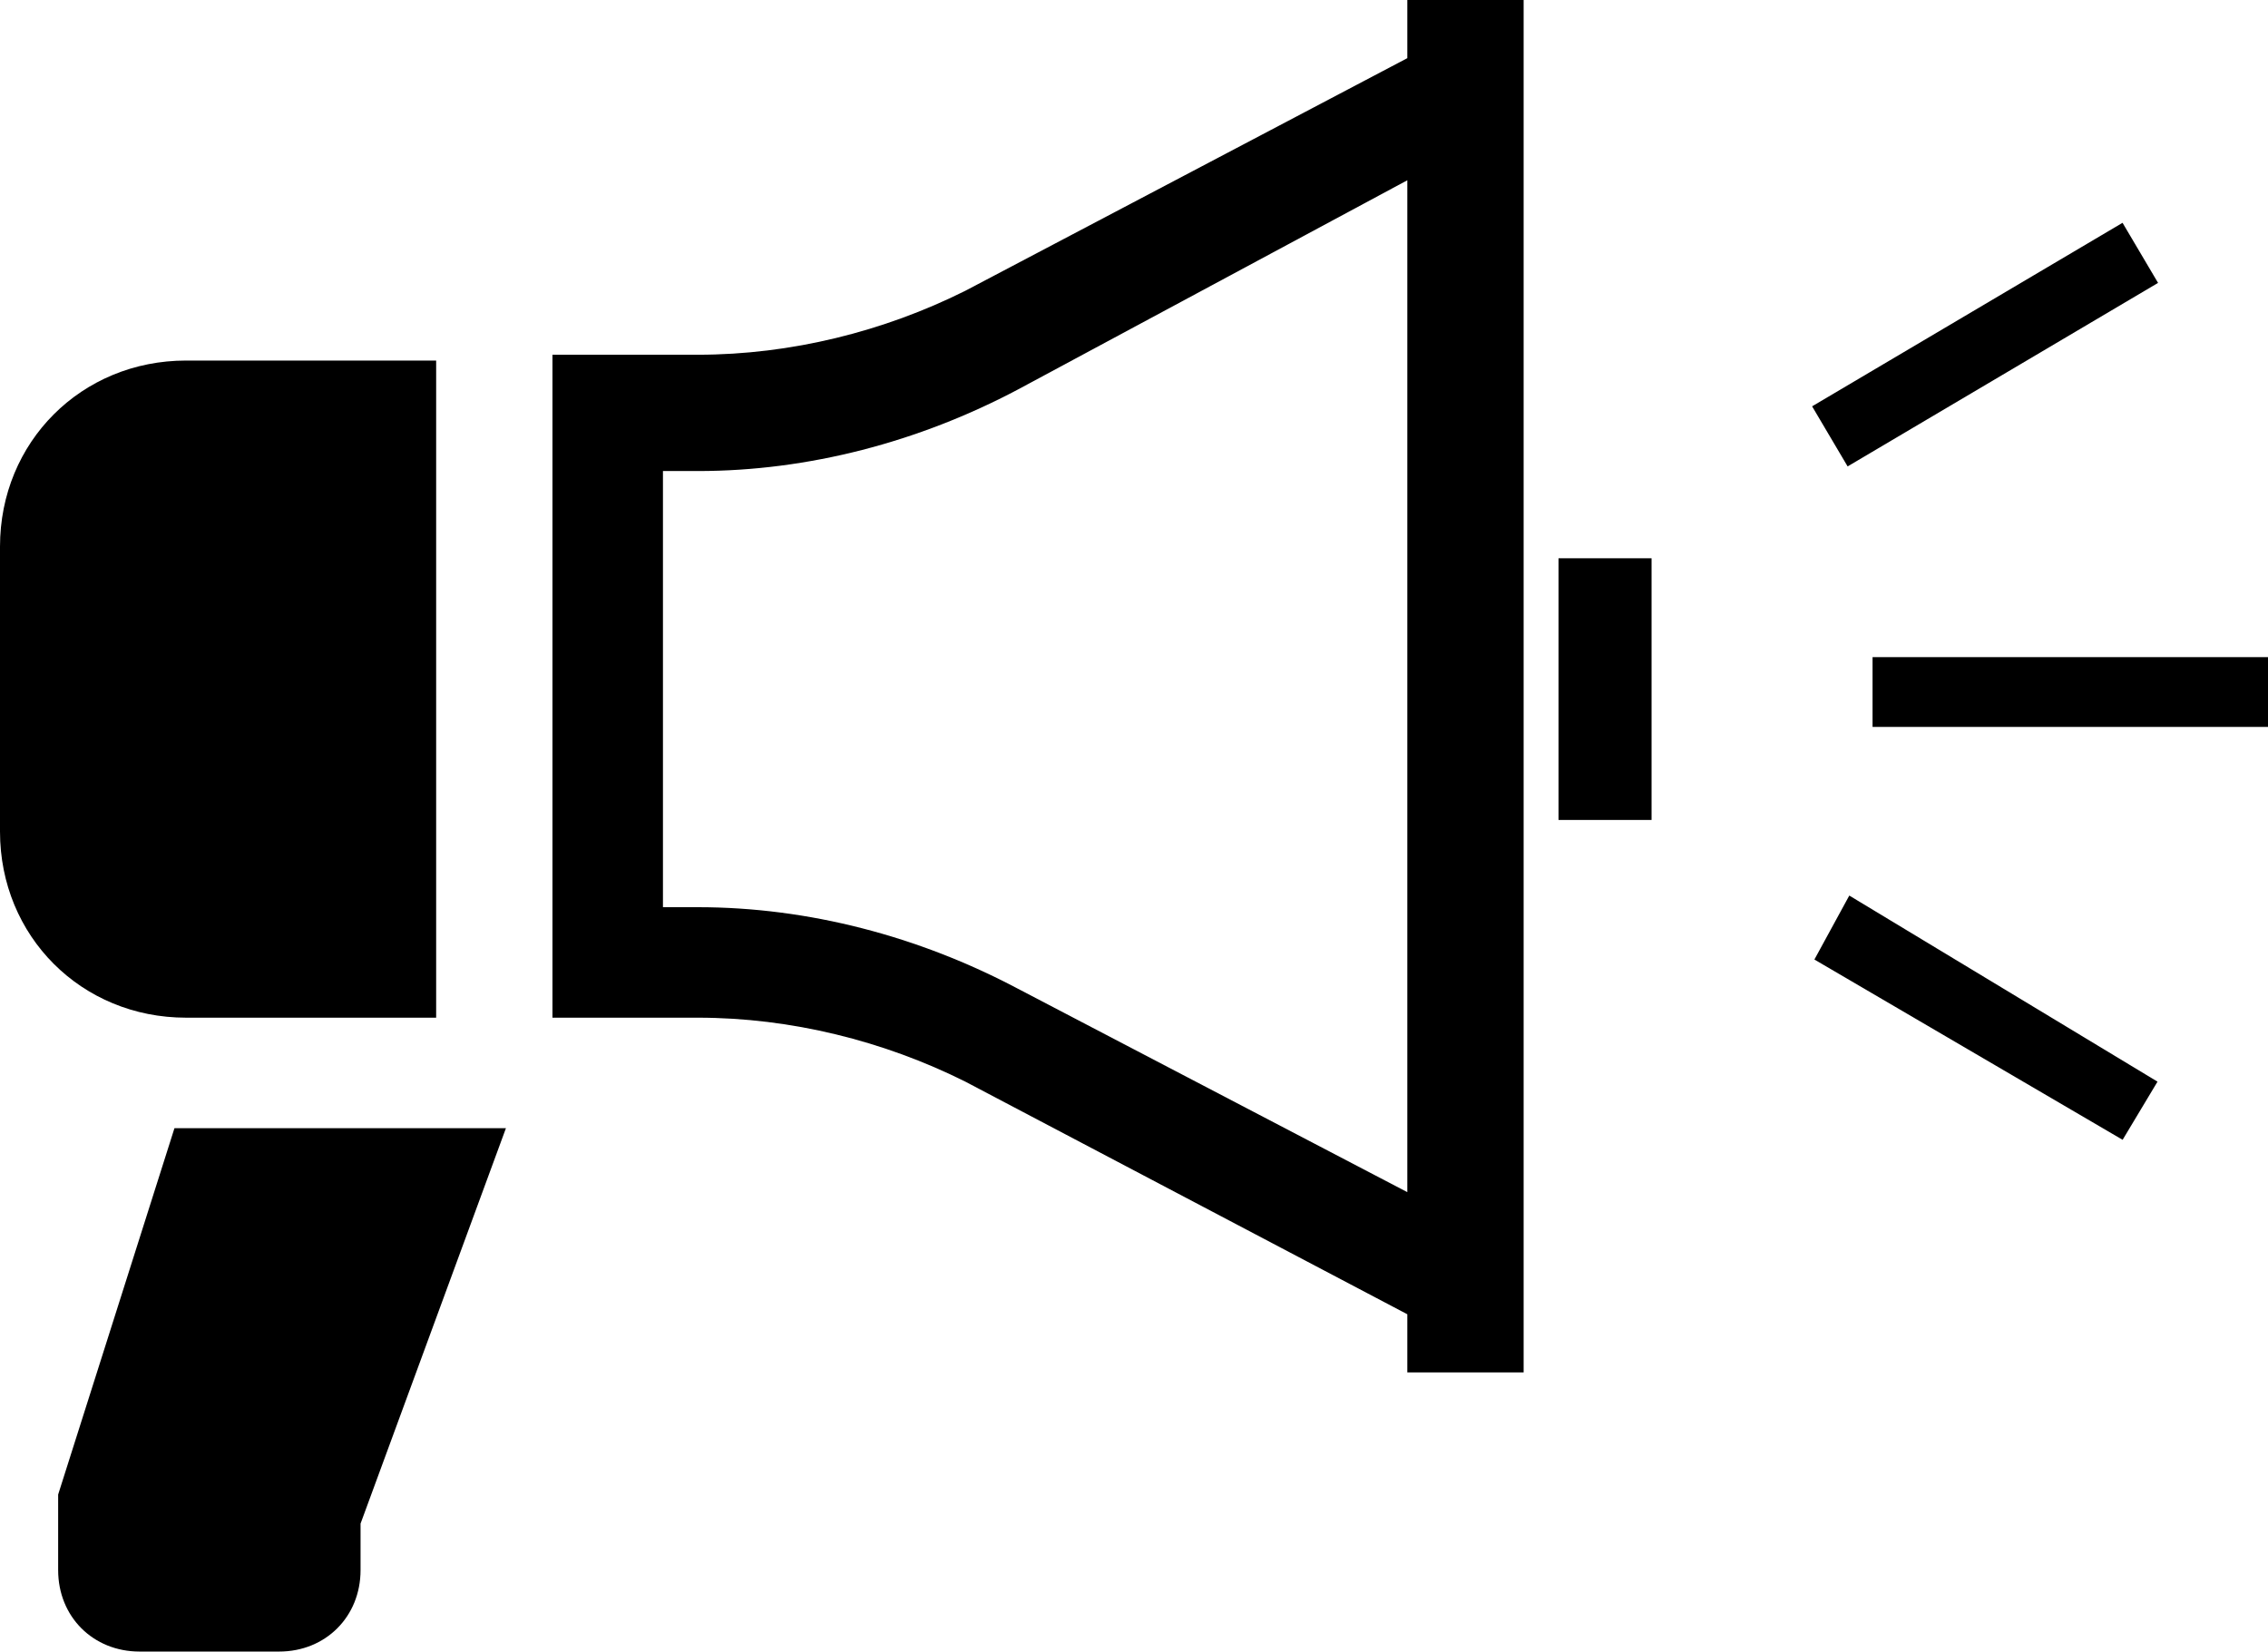
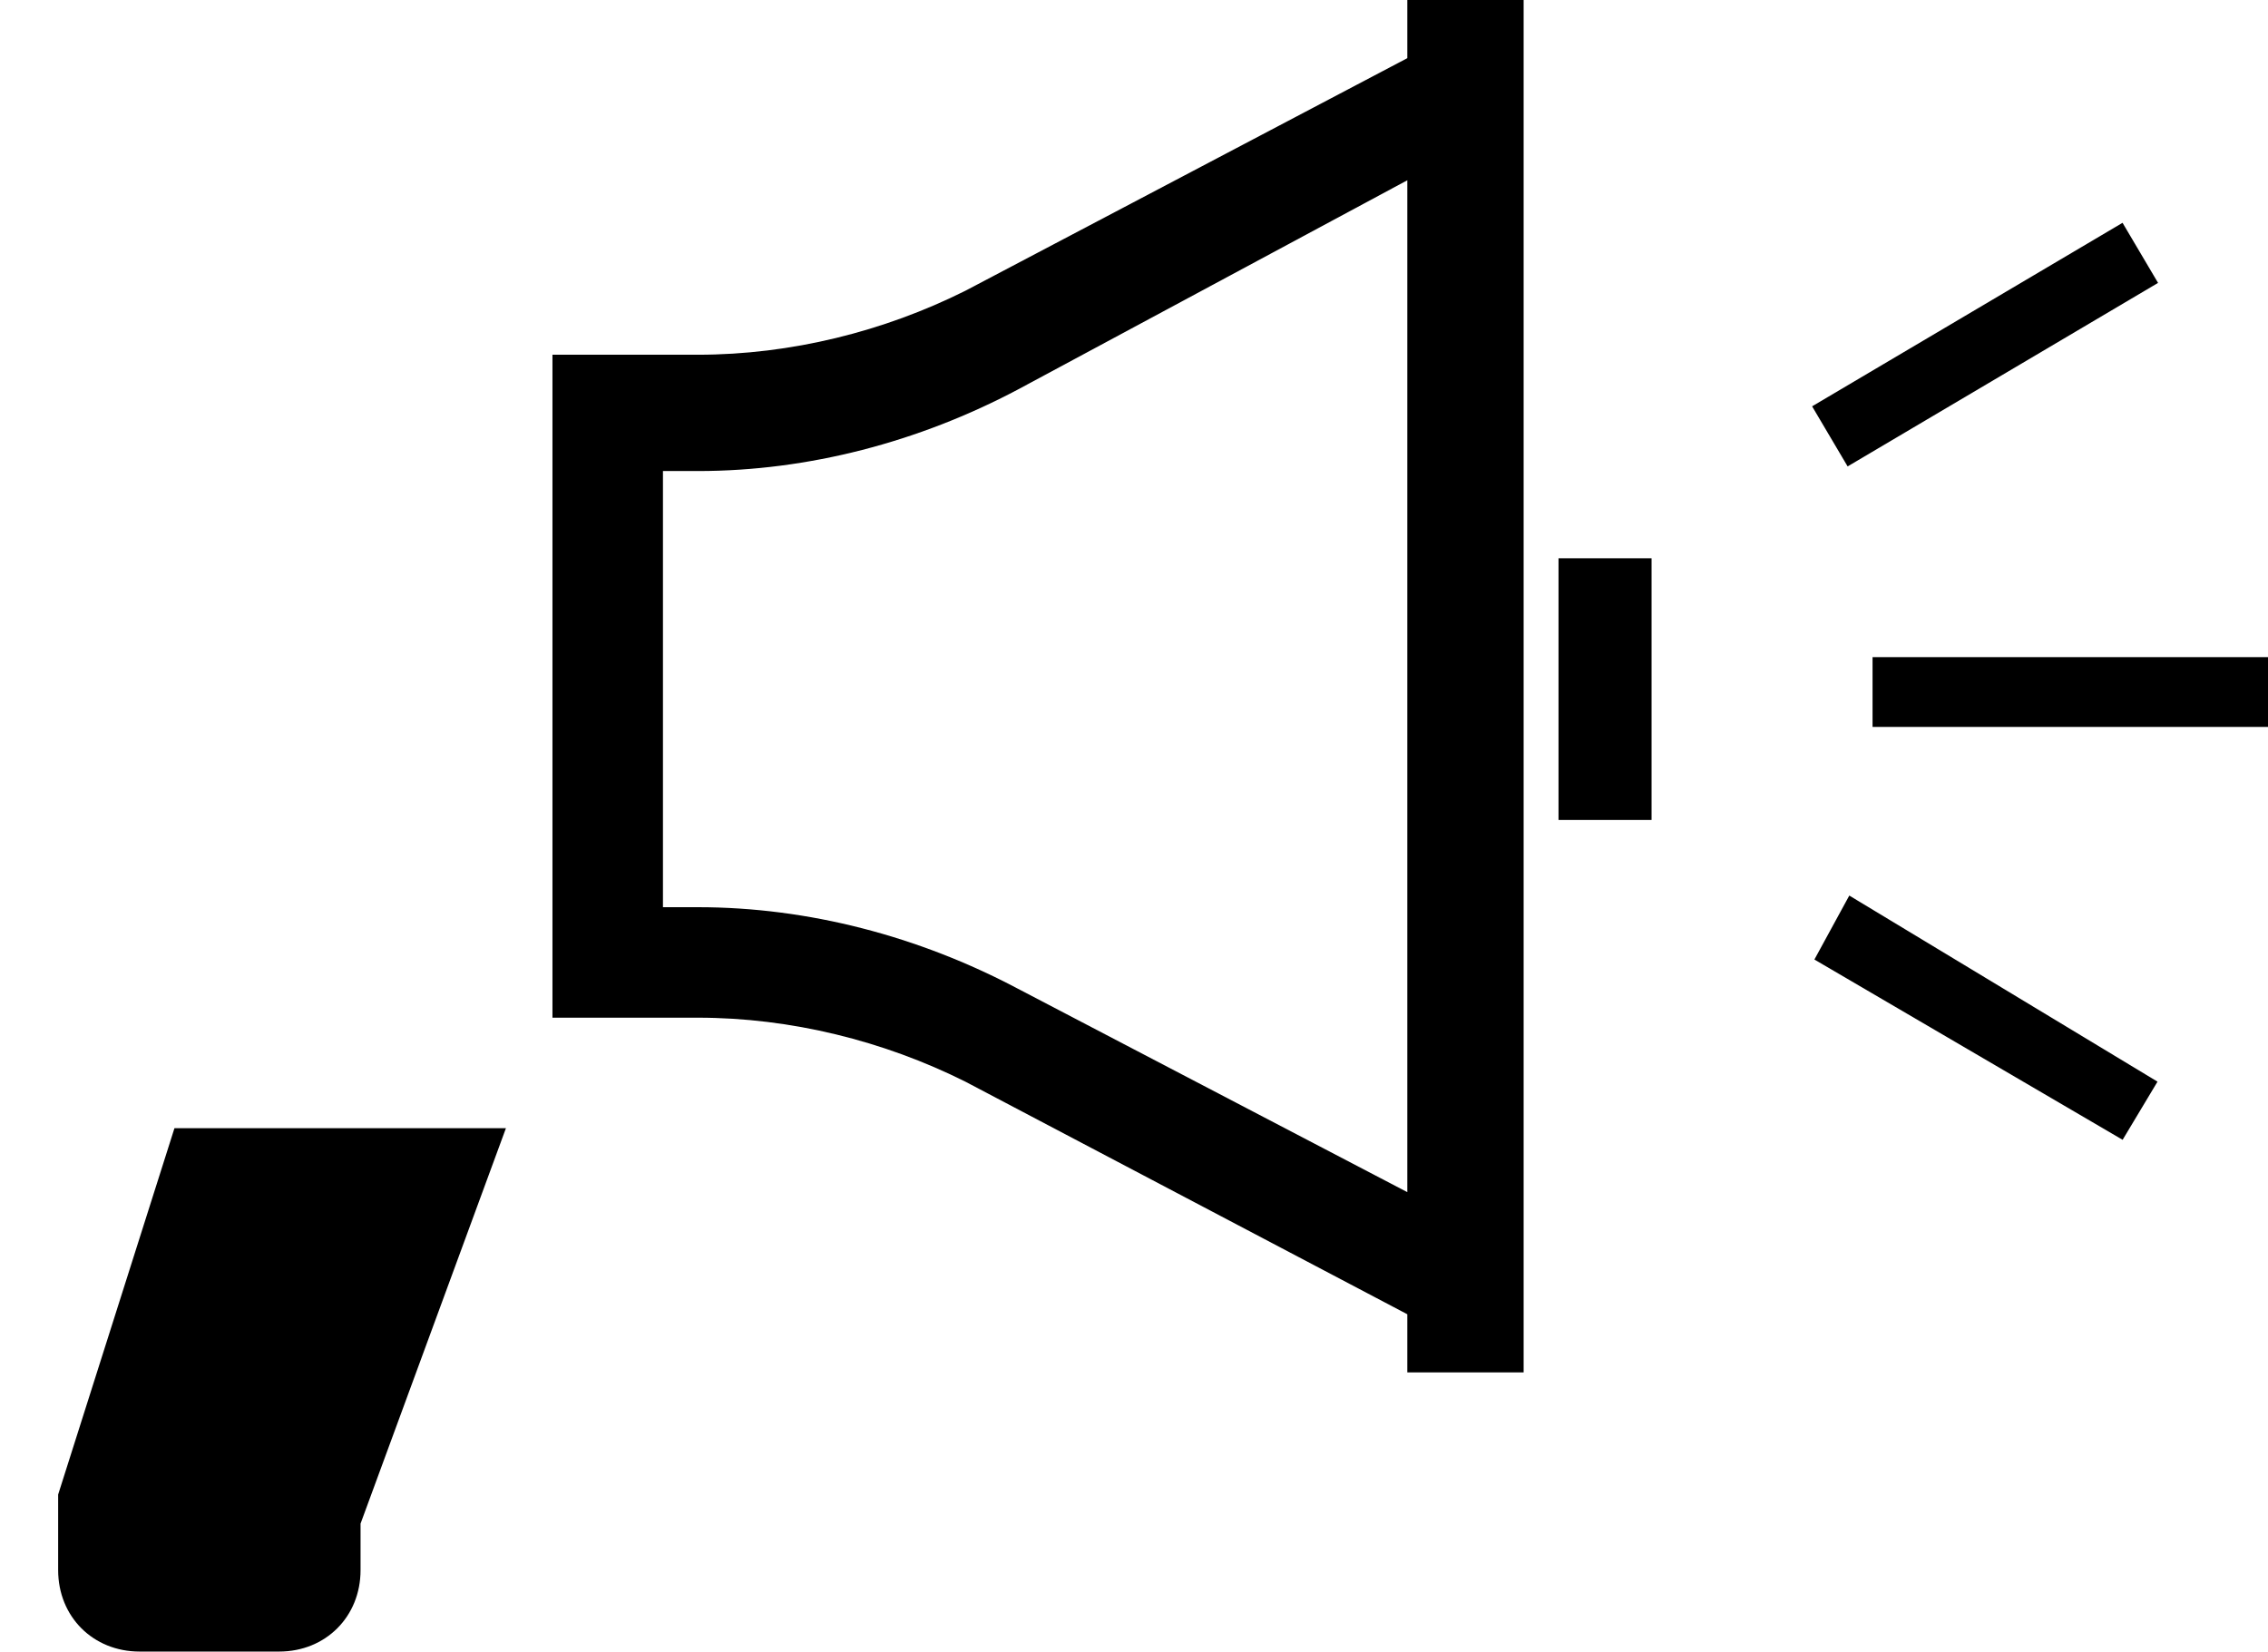
<svg xmlns="http://www.w3.org/2000/svg" version="1.1" id="Layer_1" x="0px" y="0px" width="39px" height="28.4px" viewBox="0 0 39 28.4" enable-background="new 0 0 39 28.4" xml:space="preserve">
  <g>
-     <path d="M7.5,17.5V6.2H3.2C1.4,6.2,0,7.6,0,9.4v4.9c0,1.8,1.4,3.2,3.2,3.2H7.5L7.5,17.5z" />
    <path d="M24.2,1l-7.6,4c-1.4,0.7-3,1.1-4.6,1.1H9.5v11.4H12c1.6,0,3.2,0.4,4.6,1.1l7.6,4v1h2V0h-2V1z M24.2,20.5   L17.5,17c-1.7-0.9-3.6-1.4-5.5-1.4h-0.6V8.1H12c1.9,0,3.8-0.5,5.5-1.4l6.7-3.6V20.5z" />
    <rect x="26.8" y="9.6" width="1.6" height="4.5" />
    <path d="M1,25.7V27c0,0.8,0.6,1.4,1.4,1.4h2.4c0.8,0,1.4-0.6,1.4-1.4v-0.8l2.5-6.8H3L1,25.7z" />
    <rect x="32.2" y="11.3" width="6.8" height="1.2" />
    <rect x="33.5" y="2.8" transform="matrix(-0.509 -0.861 0.861 -0.509 46.412 38.289)" width="1.2" height="6.2" />
    <polygon points="31.2,16.5 36.5,19.6 37.1,18.6 31.8,15.4  " />
  </g>
</svg>